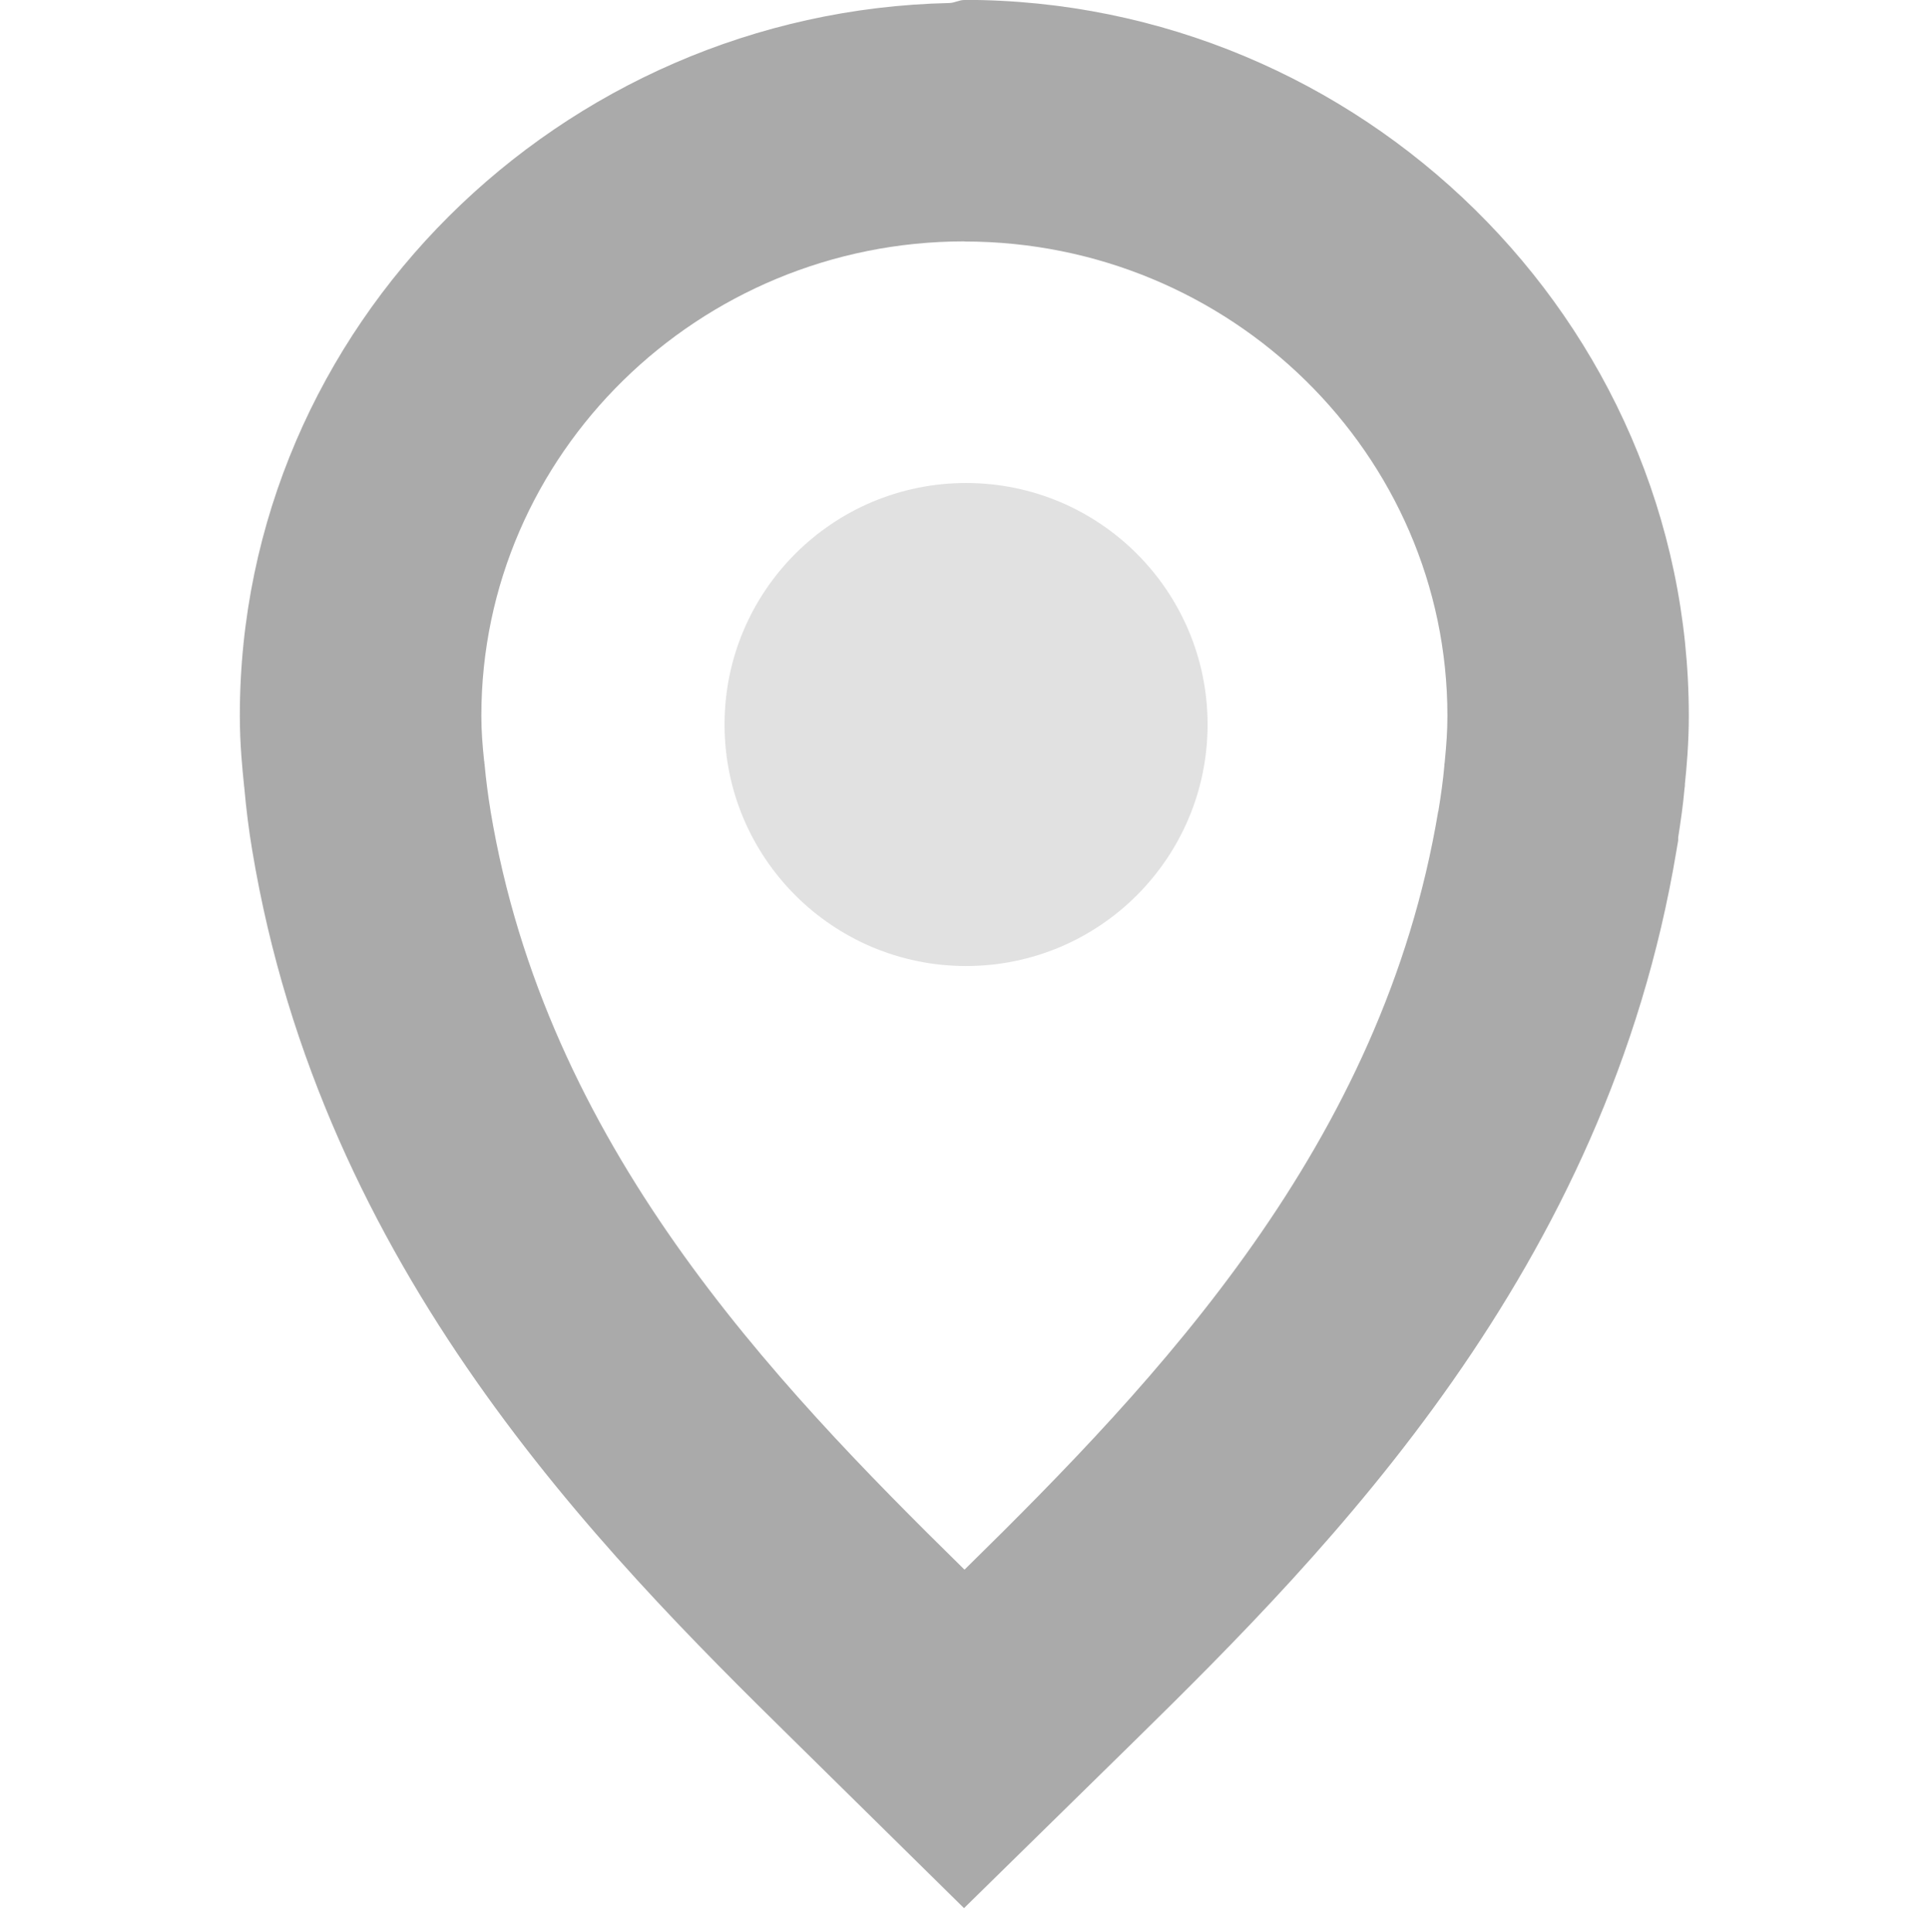
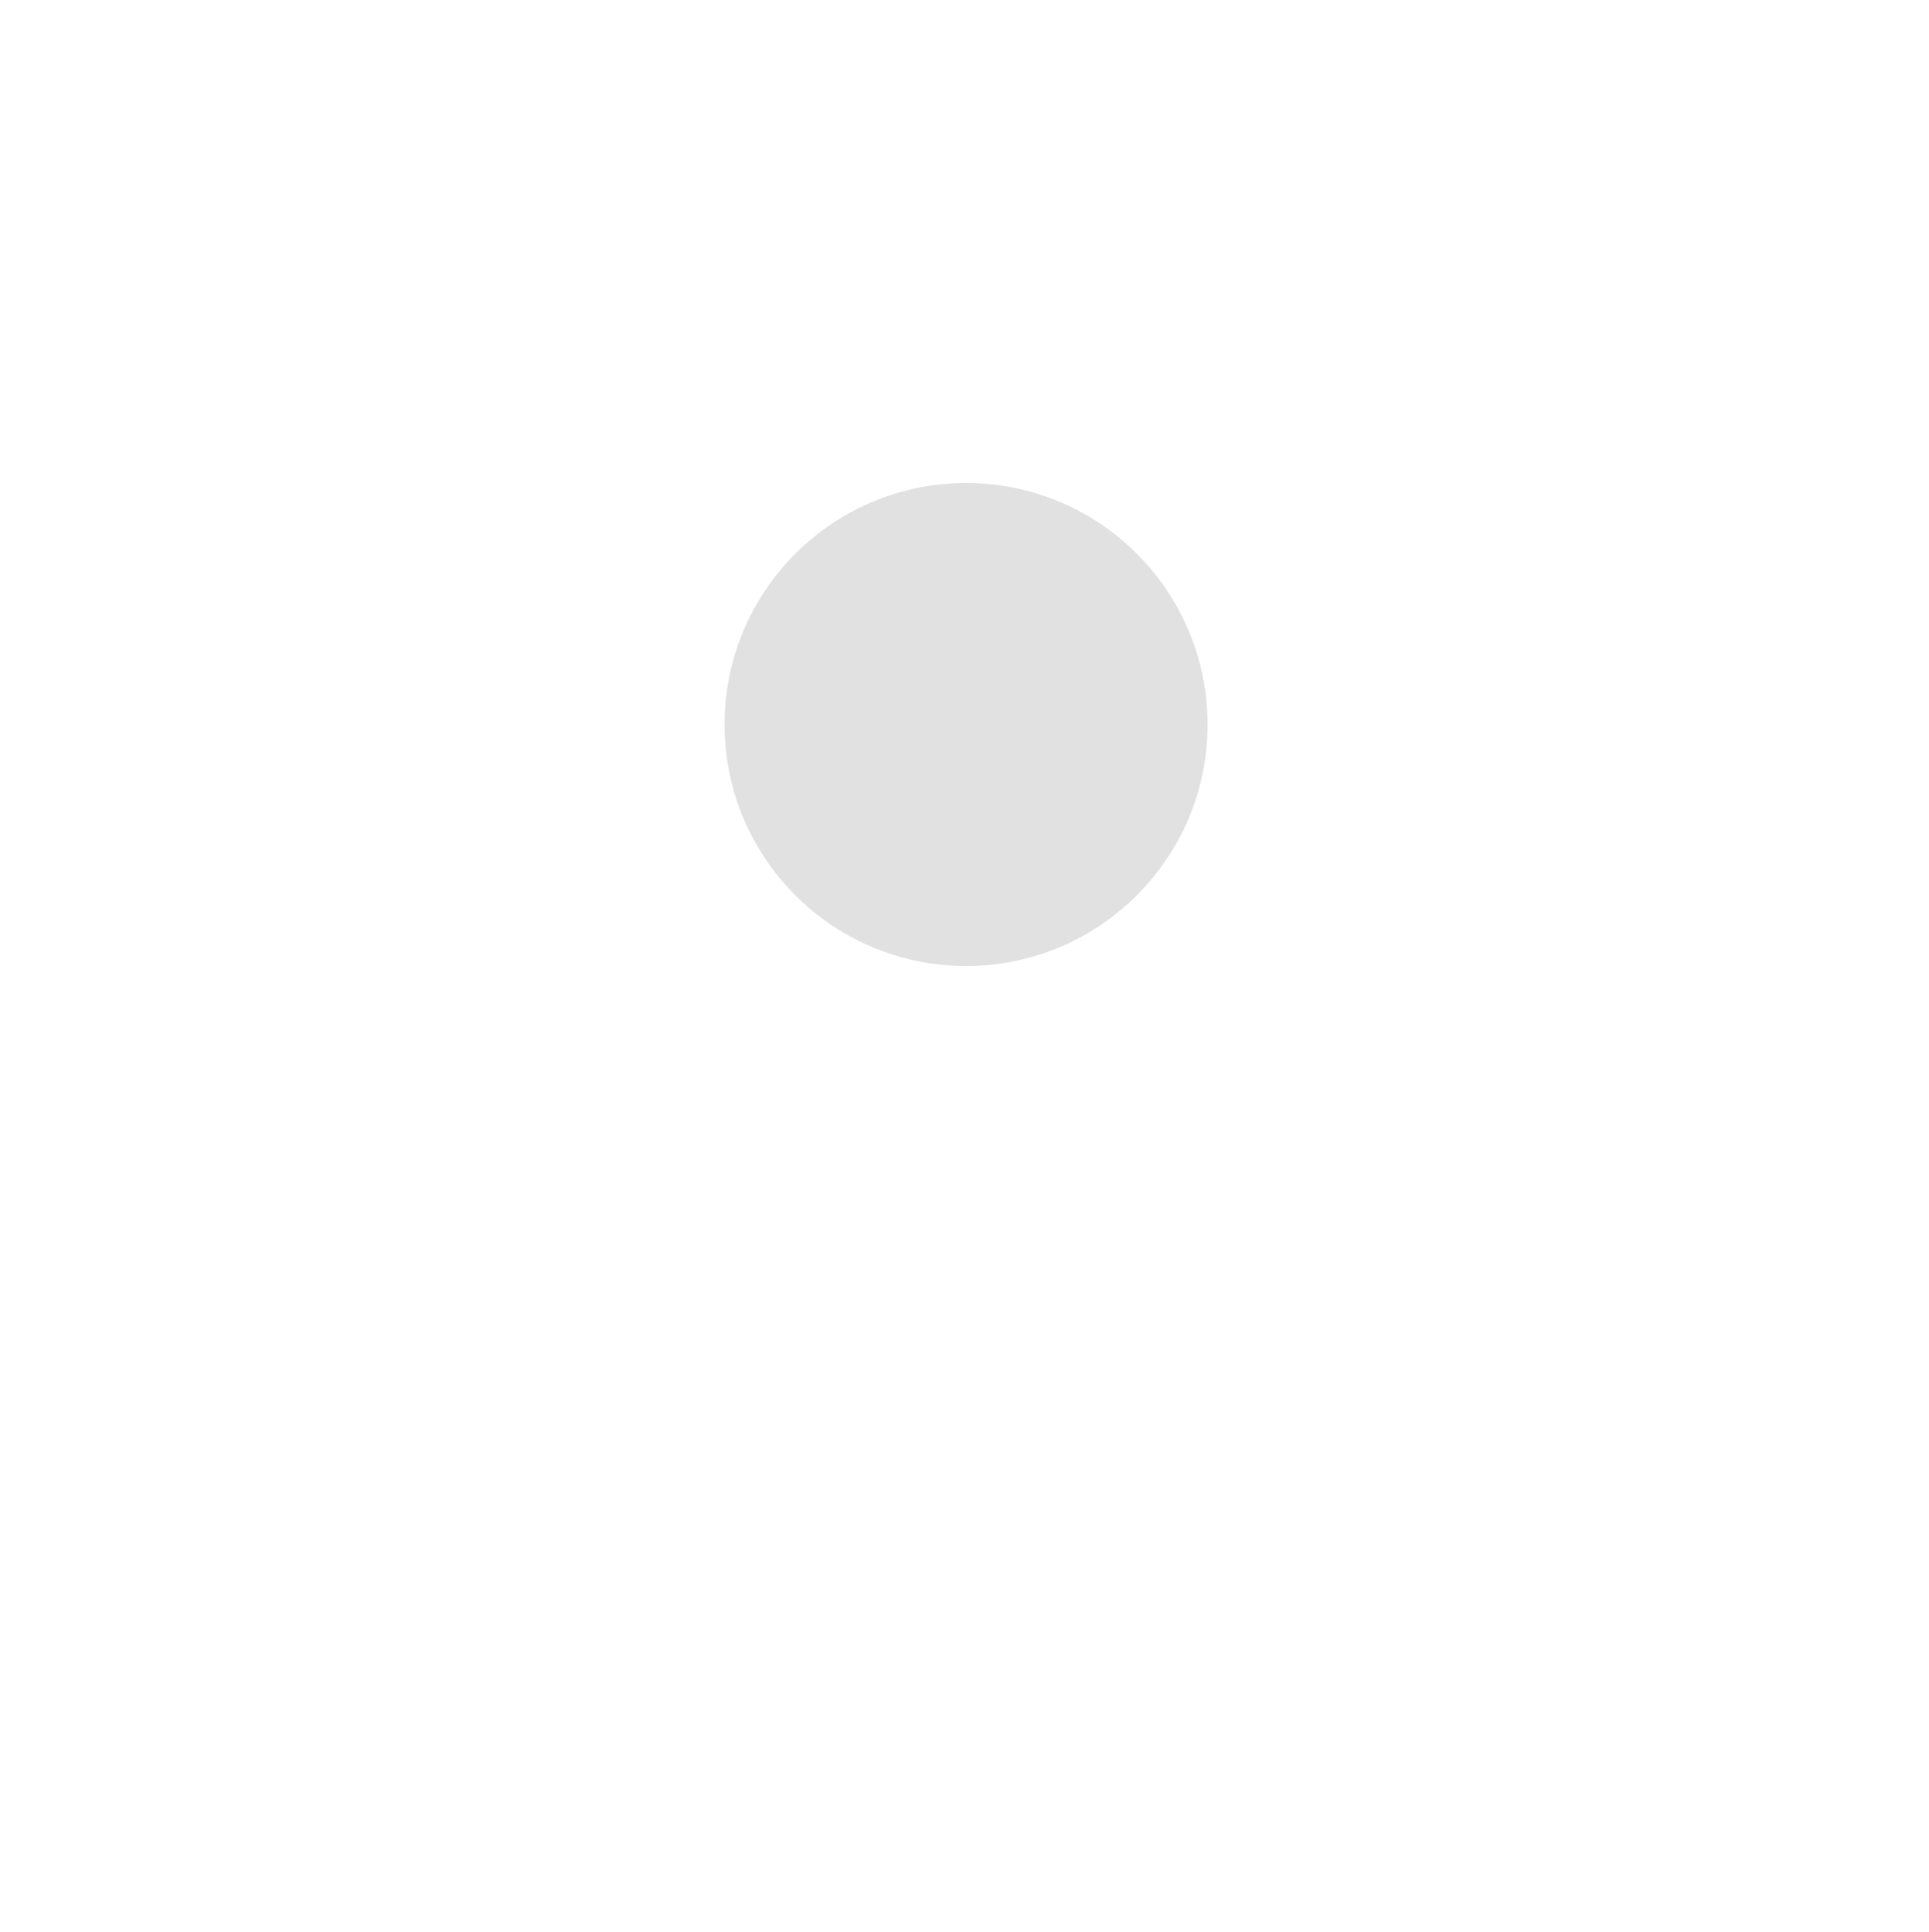
<svg xmlns="http://www.w3.org/2000/svg" width="15.974" height="16" version="1.1">
-   <path d="m7.986 0c-0.044 0-0.081 0.024-0.125 0.025-3.218 0.07-5.875 2.673-5.875 5.902 0 0.239 0.021 0.438 0.035 0.578v0.006l0.002 0.008c7.7e-6 2.179e-4 -1.5e-6 0.004 0 0.004 0.016 0.179 0.038 0.355 0.066 0.521 0.577 3.469 2.865 5.779 4.496 7.381l1.398 1.377 1.404-1.377c1.632-1.602 3.92-3.912 4.496-7.383l0.014-0.082v-0.025c0.02-0.128 0.04-0.262 0.053-0.41l2e-3 -0.012c3.02e-4 -0.004 0.002-0.028 0-0.012v-0.002c0.015-0.146 0.033-0.341 0.033-0.572-3.8e-5 -3.274-2.723-5.928-6-5.928zm0 2c2.203 0 4 1.762 4 3.928 0 0.132-0.009 0.243-0.021 0.369-0.004 0.038-0.005 0.053-2e-3 0.021l-2e-3 0.01v0.01c-0.011 0.126-0.029 0.252-0.049 0.373v0.004l-2e-3 0.002c-0.459 2.761-2.318 4.706-3.922 6.281h-0.002c-1.604-1.575-3.465-3.522-3.924-6.283v-0.002c-0.02-0.121-0.037-0.25-0.049-0.379v-0.008l-0.002-0.002v-0.004c-3.8e-6 -1.09e-4 2.4e-6 -0.002 0-0.002v-0.008l-0.002-0.008c-0.014-0.134-0.023-0.247-0.023-0.375 0-2.166 1.798-3.928 4-3.928z" color="#000000" fill="#aaaaaa" style="-inkscape-stroke:none" />
  <circle cx="8" cy="6" r="2" fill="#aaaaaa" opacity=".35" stroke-width="2" style="paint-order:fill markers stroke" />
</svg>